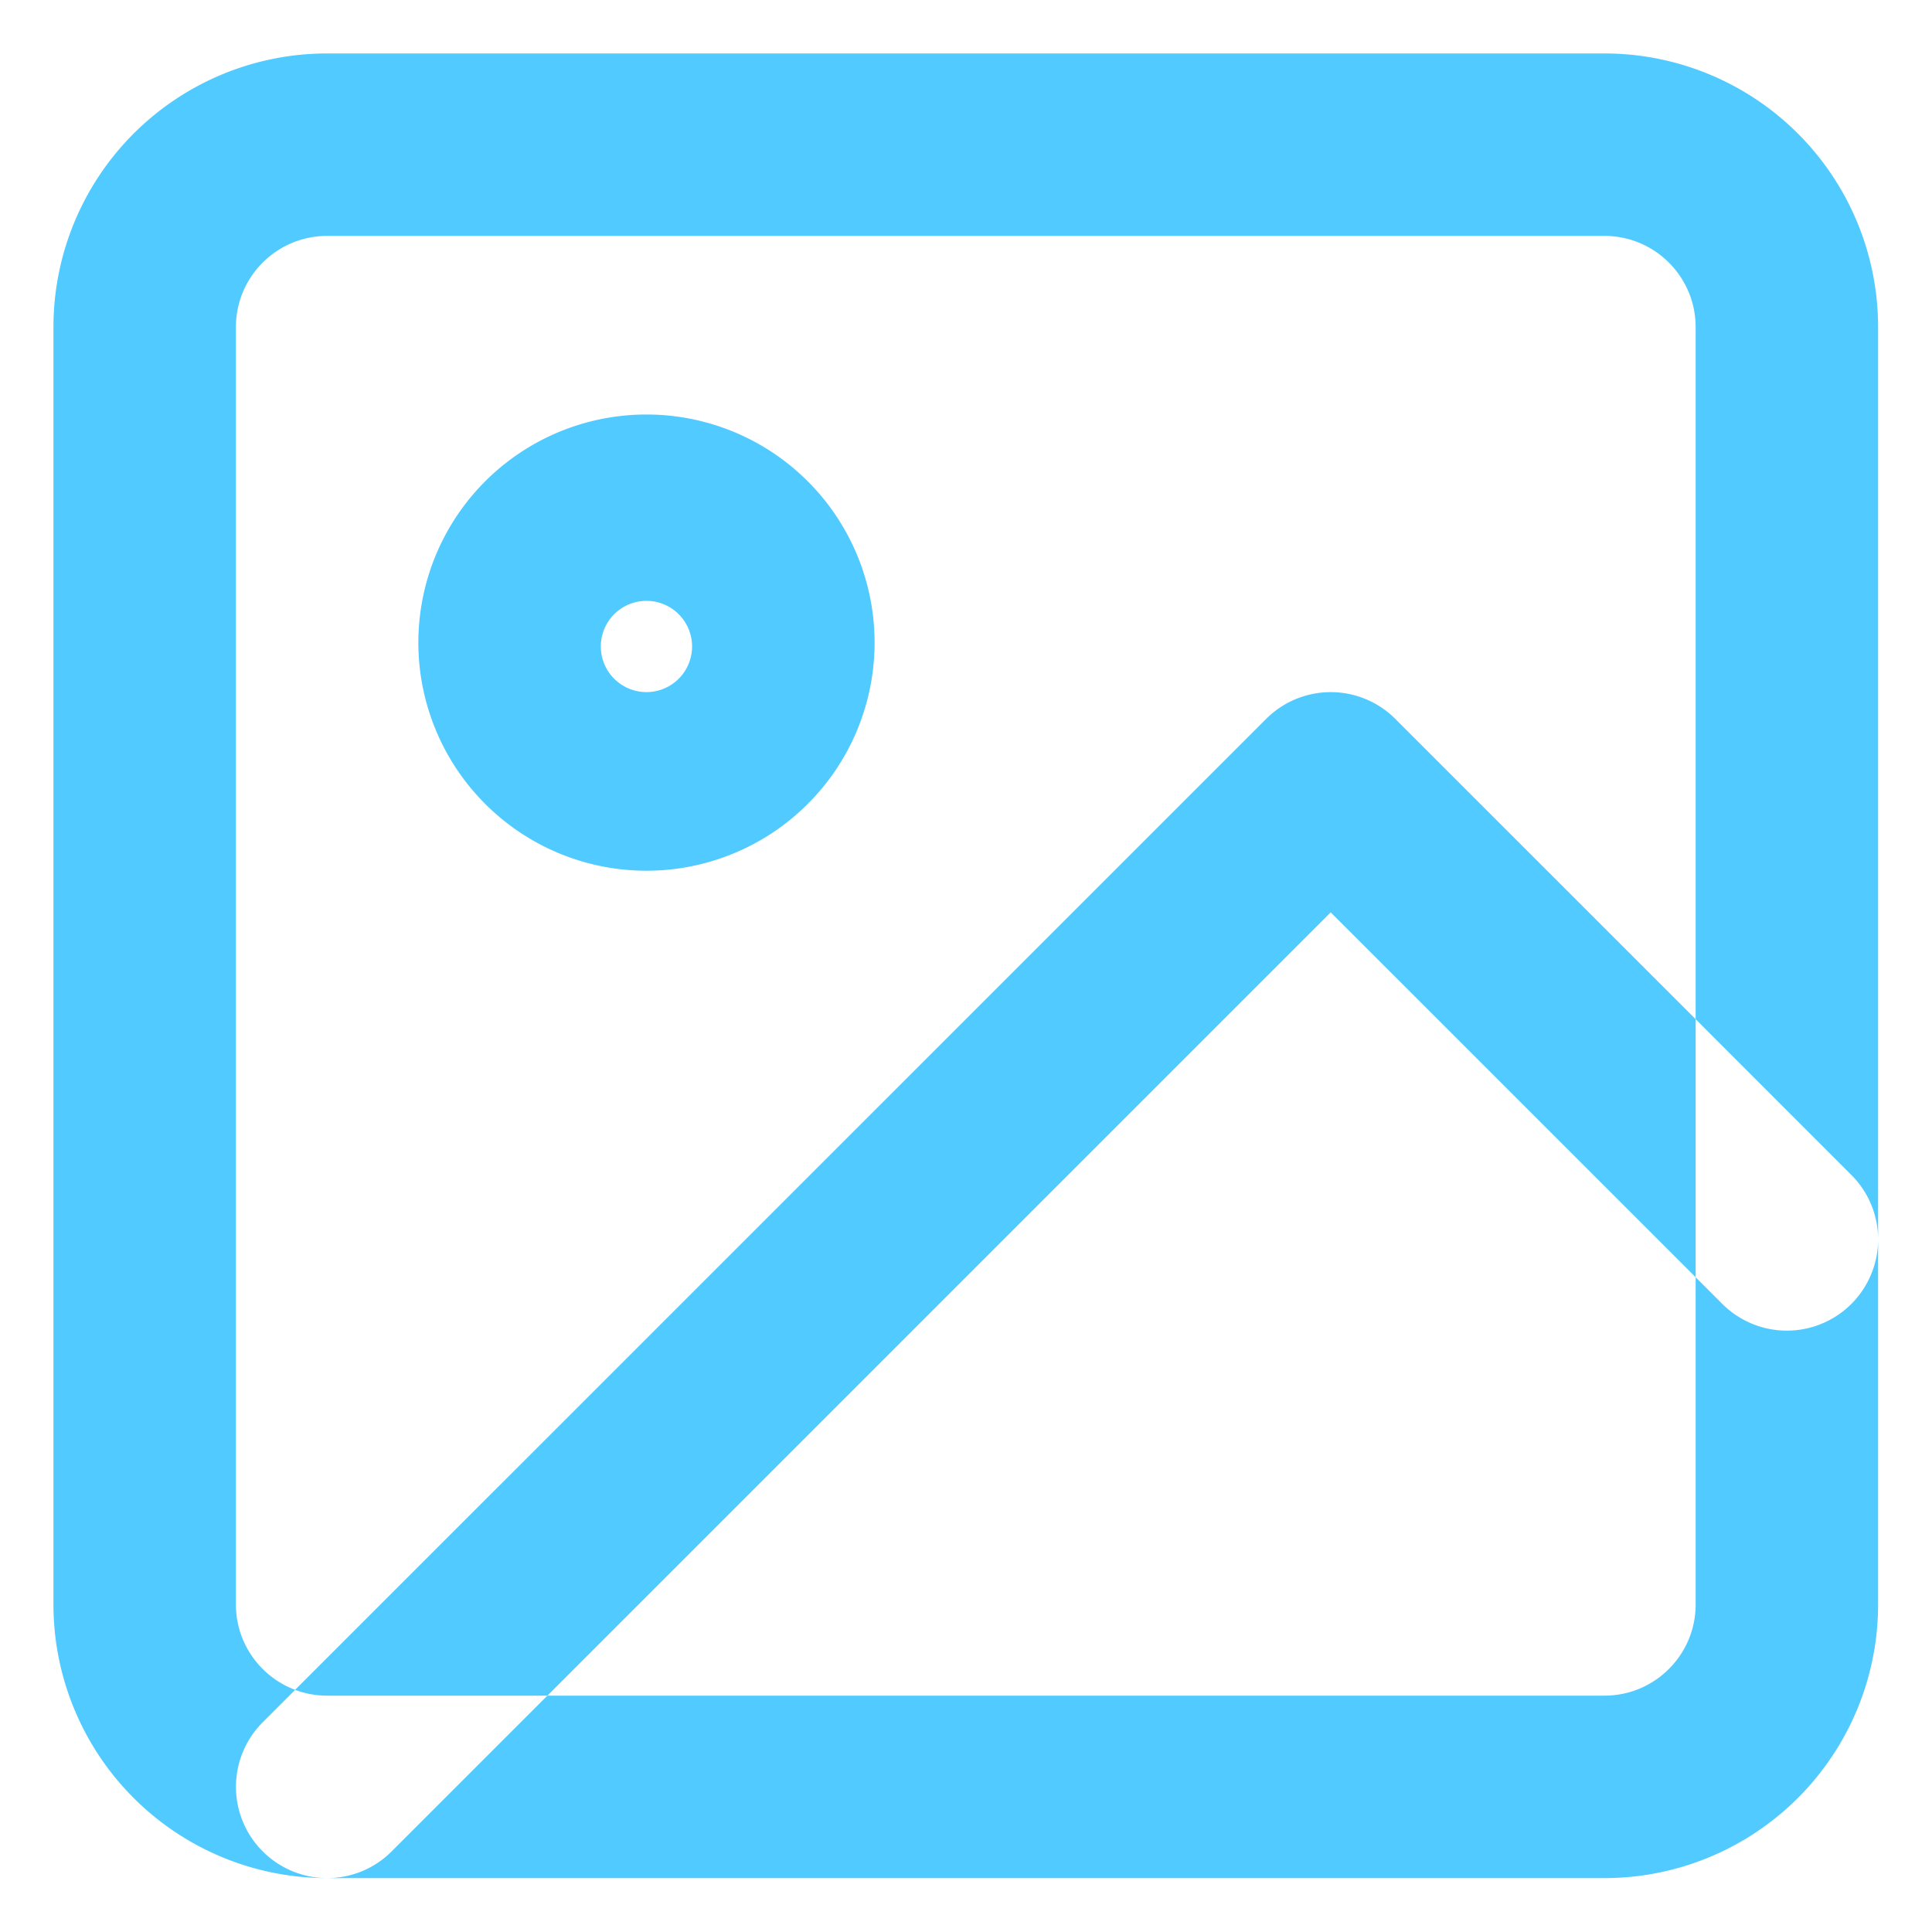
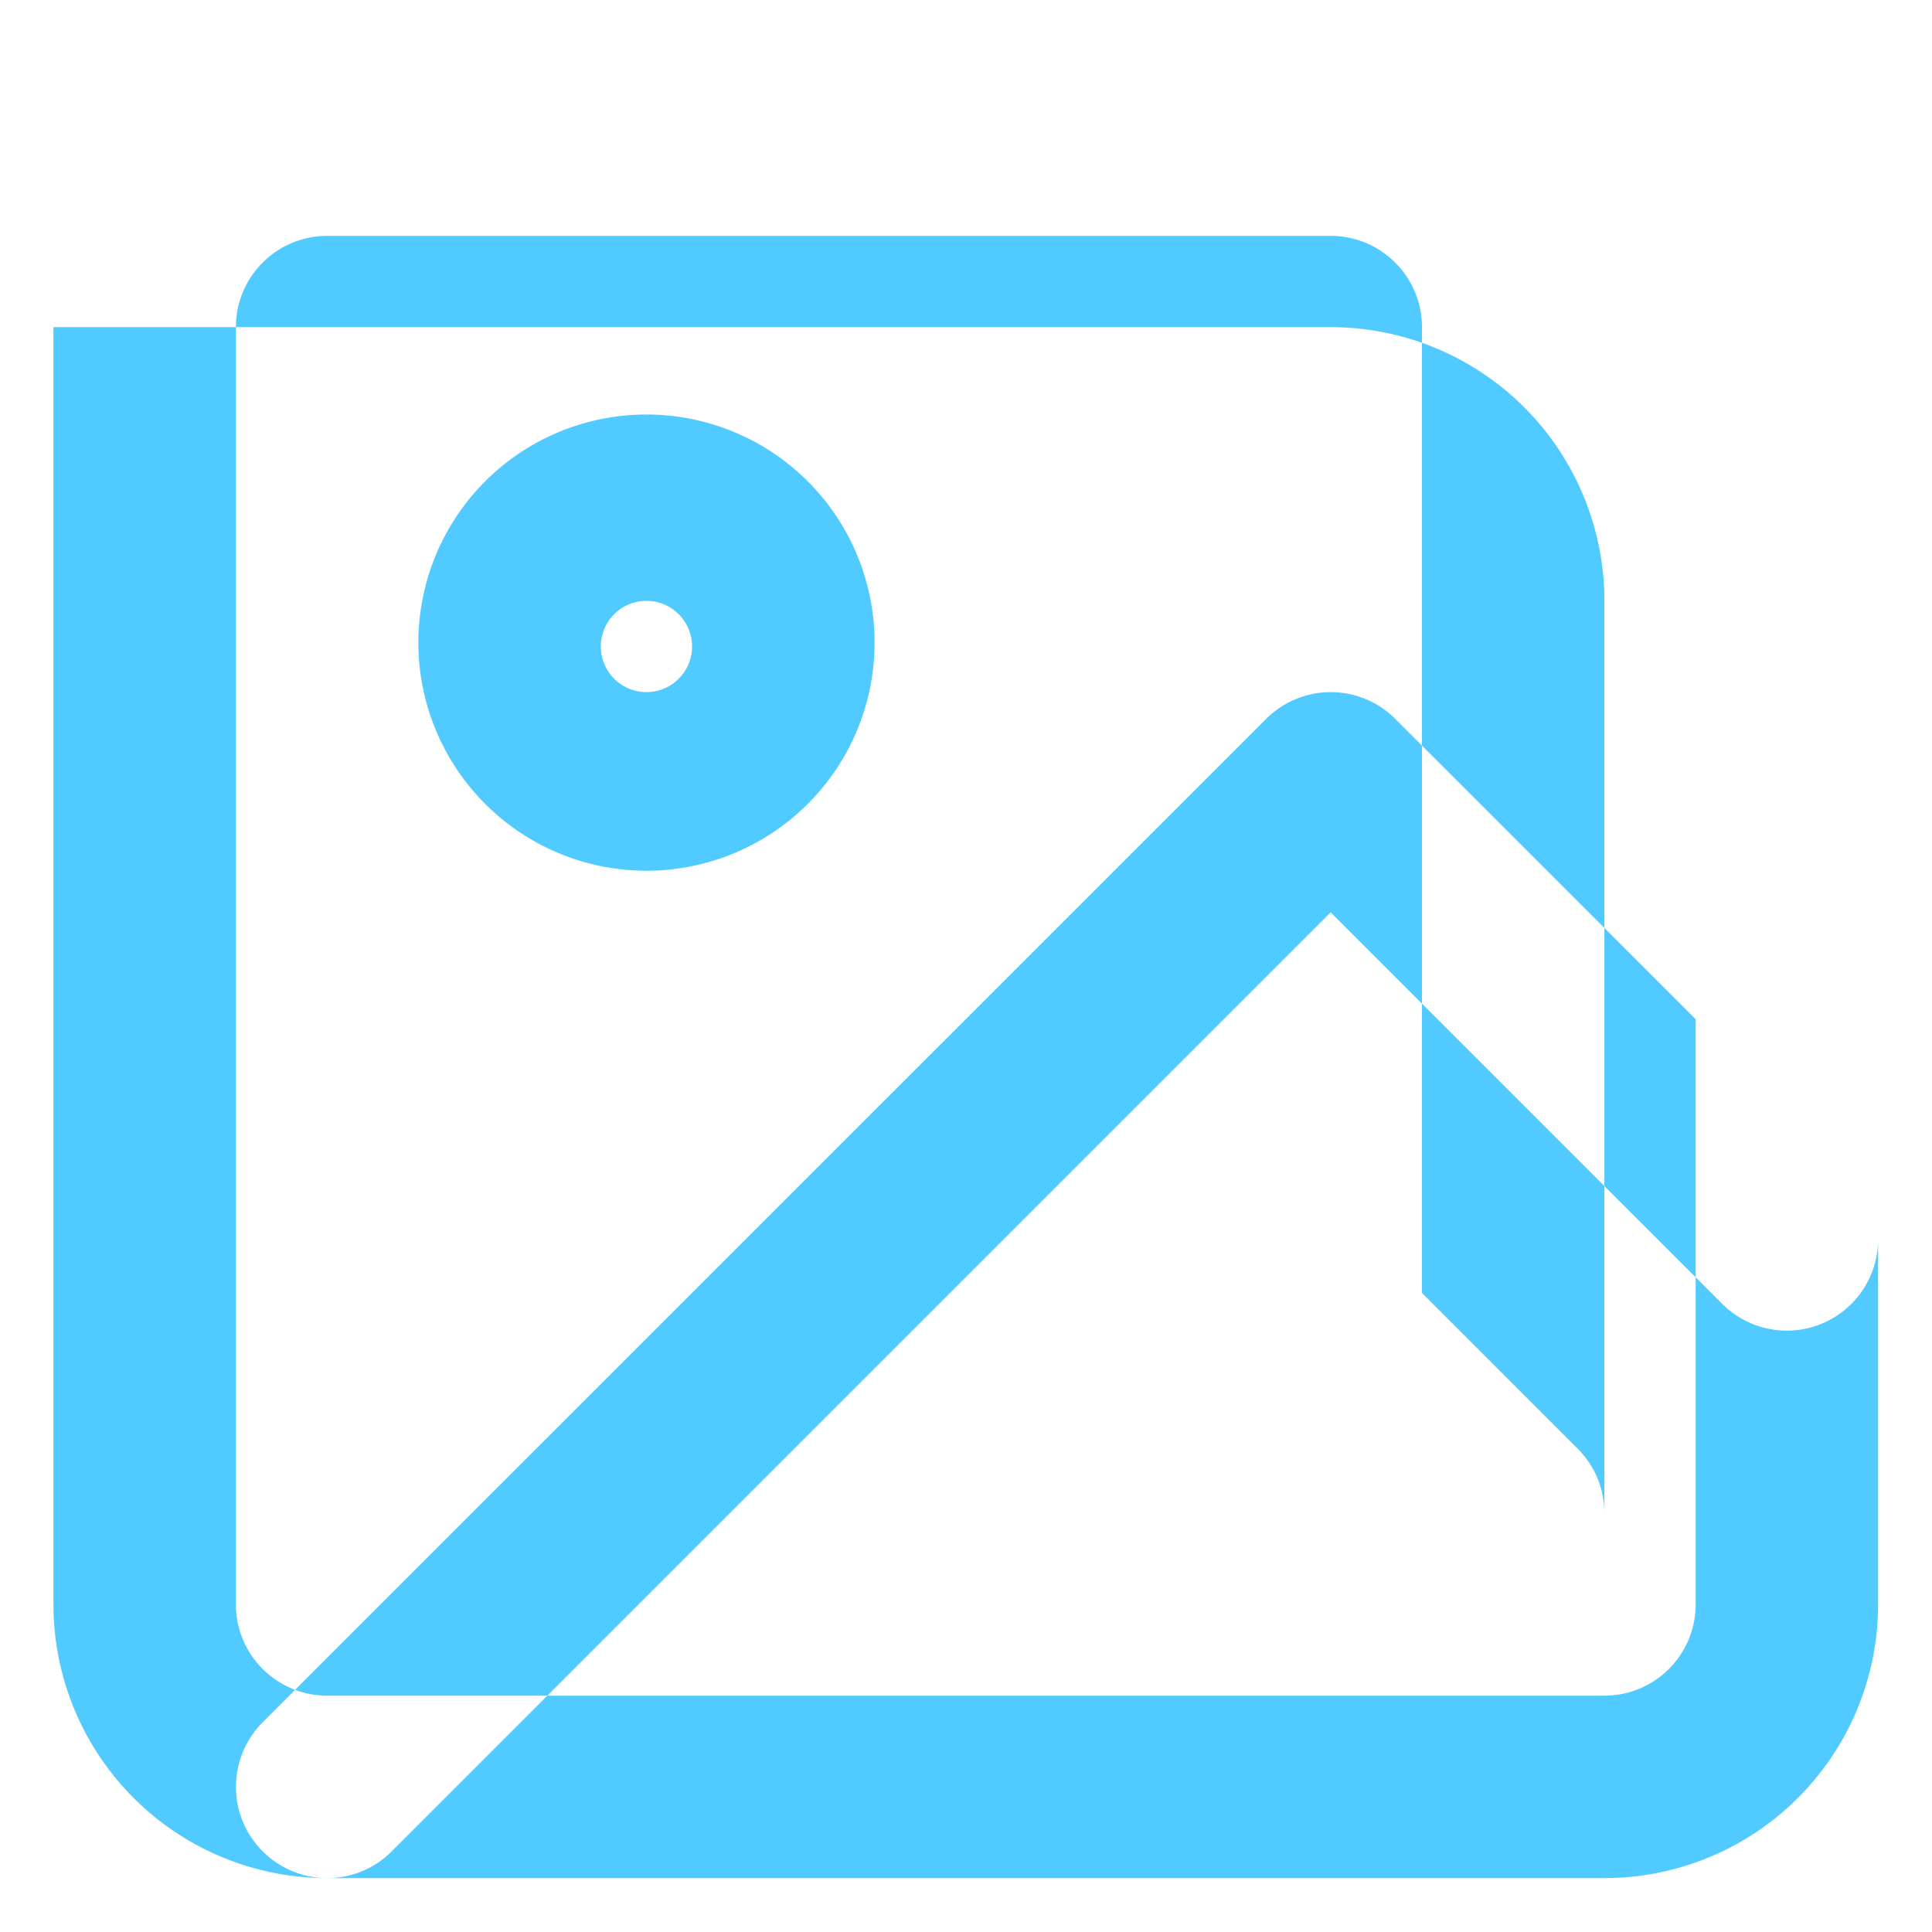
<svg xmlns="http://www.w3.org/2000/svg" width="30" height="30" viewBox="0 0 30 30">
  <g>
    <g>
      <g>
-         <path fill="#50caff" d="M5.08 3.663c-.782 0-1.417.635-1.417 1.417v19.833c0 .608.383 1.126.92 1.327l-.505.505a1.417 1.417 0 0 0 1.002 2.418 4.25 4.25 0 0 1-4.25-4.25V5.08A4.25 4.25 0 0 1 5.08.83h19.833a4.25 4.25 0 0 1 4.25 4.25v14.167c0-.363-.138-.725-.415-1.002l-2.418-2.419V5.08c0-.782-.634-1.417-1.417-1.417zm0 22.667H8.5l12.163-12.163 5.667 5.666v-4.007l-4.665-4.664a1.417 1.417 0 0 0-2.003 0L4.582 26.24c.156.058.323.09.498.09zm19.833 0c.783 0 1.417-.634 1.417-1.417v-5.08l.415.415a1.417 1.417 0 0 0 2.418-1.001v5.666a4.25 4.25 0 0 1-4.25 4.25H5.08c.363 0 .725-.138 1.002-.415L8.5 26.33zm-14.875-17a.708.708 0 1 0 0 1.417.708.708 0 0 0 0-1.417zm-3.541.708a3.542 3.542 0 1 1 7.083 0 3.542 3.542 0 0 1-7.083 0z" />
+         <path fill="#50caff" d="M5.08 3.663c-.782 0-1.417.635-1.417 1.417v19.833c0 .608.383 1.126.92 1.327l-.505.505a1.417 1.417 0 0 0 1.002 2.418 4.25 4.25 0 0 1-4.25-4.25V5.08h19.833a4.25 4.25 0 0 1 4.25 4.25v14.167c0-.363-.138-.725-.415-1.002l-2.418-2.419V5.08c0-.782-.634-1.417-1.417-1.417zm0 22.667H8.5l12.163-12.163 5.667 5.666v-4.007l-4.665-4.664a1.417 1.417 0 0 0-2.003 0L4.582 26.24c.156.058.323.09.498.09zm19.833 0c.783 0 1.417-.634 1.417-1.417v-5.08l.415.415a1.417 1.417 0 0 0 2.418-1.001v5.666a4.25 4.25 0 0 1-4.25 4.25H5.08c.363 0 .725-.138 1.002-.415L8.5 26.33zm-14.875-17a.708.708 0 1 0 0 1.417.708.708 0 0 0 0-1.417zm-3.541.708a3.542 3.542 0 1 1 7.083 0 3.542 3.542 0 0 1-7.083 0z" />
      </g>
    </g>
  </g>
</svg>